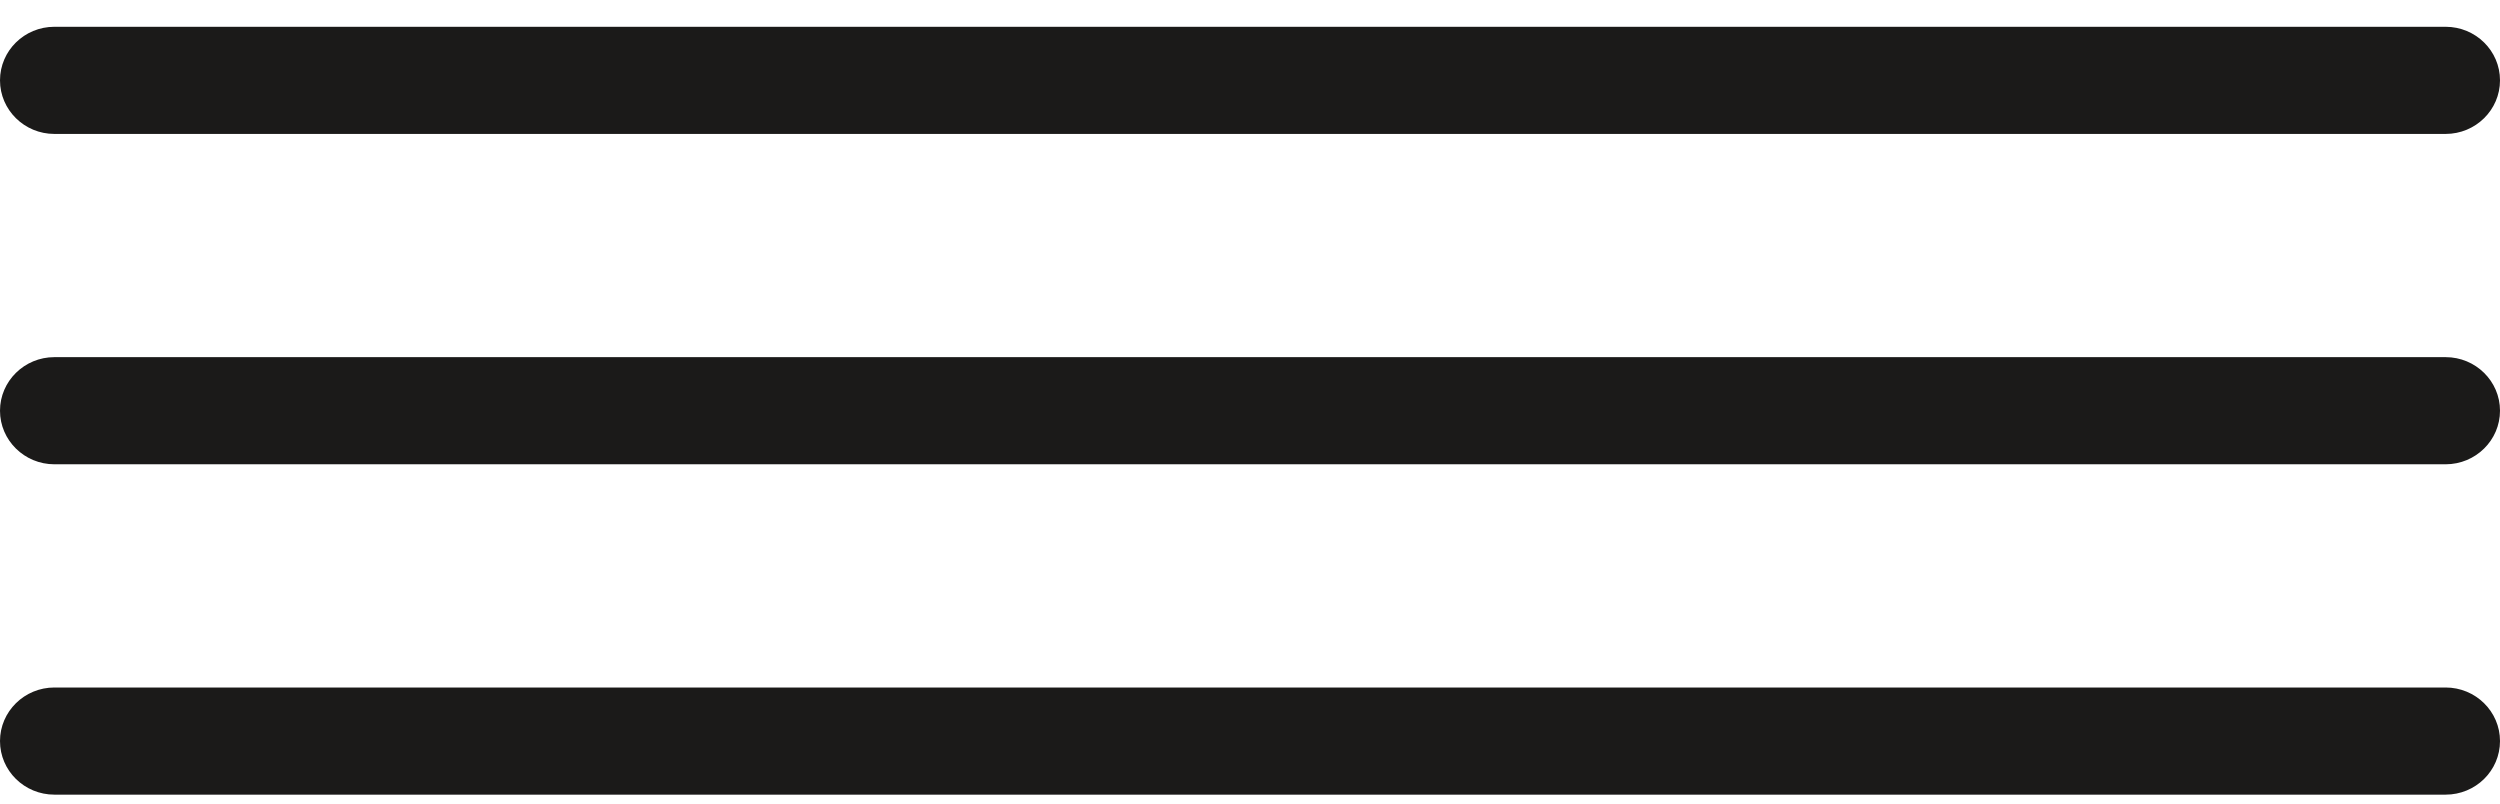
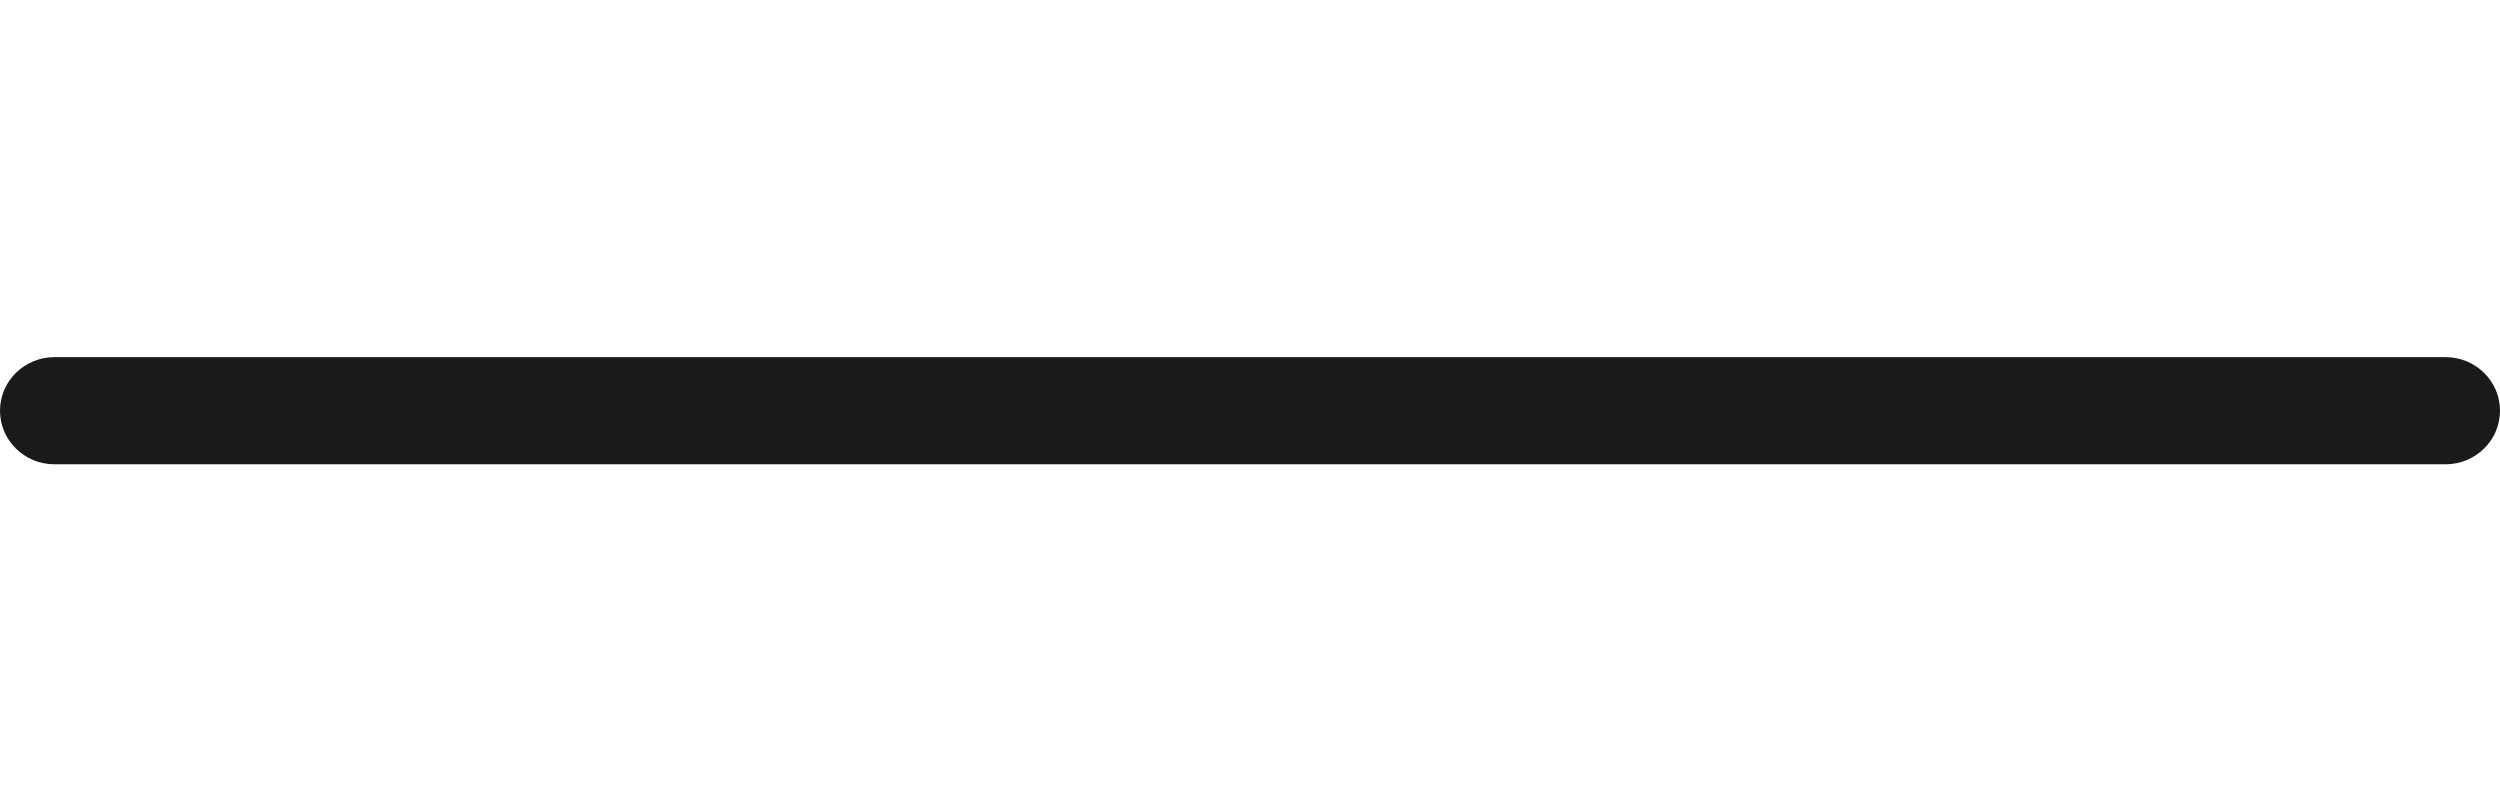
<svg xmlns="http://www.w3.org/2000/svg" width="28" height="9" viewBox="0 0 28 9" fill="none">
-   <path fill-rule="evenodd" clip-rule="evenodd" d="M-5.24537e-08 0.9C-2.34843e-08 0.568 0.273 0.3 0.609 0.3L27.391 0.3C27.727 0.3 28 0.568 28 0.9C28 1.231 27.727 1.5 27.391 1.5L0.609 1.5C0.273 1.5 -8.1423e-08 1.231 -5.24537e-08 0.9Z" fill="#1B1A19" />
  <path fill-rule="evenodd" clip-rule="evenodd" d="M-5.24537e-08 4.6C-2.34843e-08 4.269 0.273 4 0.609 4L27.391 4C27.727 4 28 4.269 28 4.6C28 4.931 27.727 5.2 27.391 5.2L0.609 5.2C0.273 5.2 -8.1423e-08 4.931 -5.24537e-08 4.6Z" fill="#1B1A19" />
-   <path fill-rule="evenodd" clip-rule="evenodd" d="M-5.24537e-08 8.3C-2.34843e-08 7.969 0.273 7.7 0.609 7.7L27.391 7.7C27.727 7.7 28 7.969 28 8.3C28 8.632 27.727 8.9 27.391 8.9L0.609 8.9C0.273 8.9 -8.14231e-08 8.632 -5.24537e-08 8.3Z" fill="#1B1A19" />
</svg>